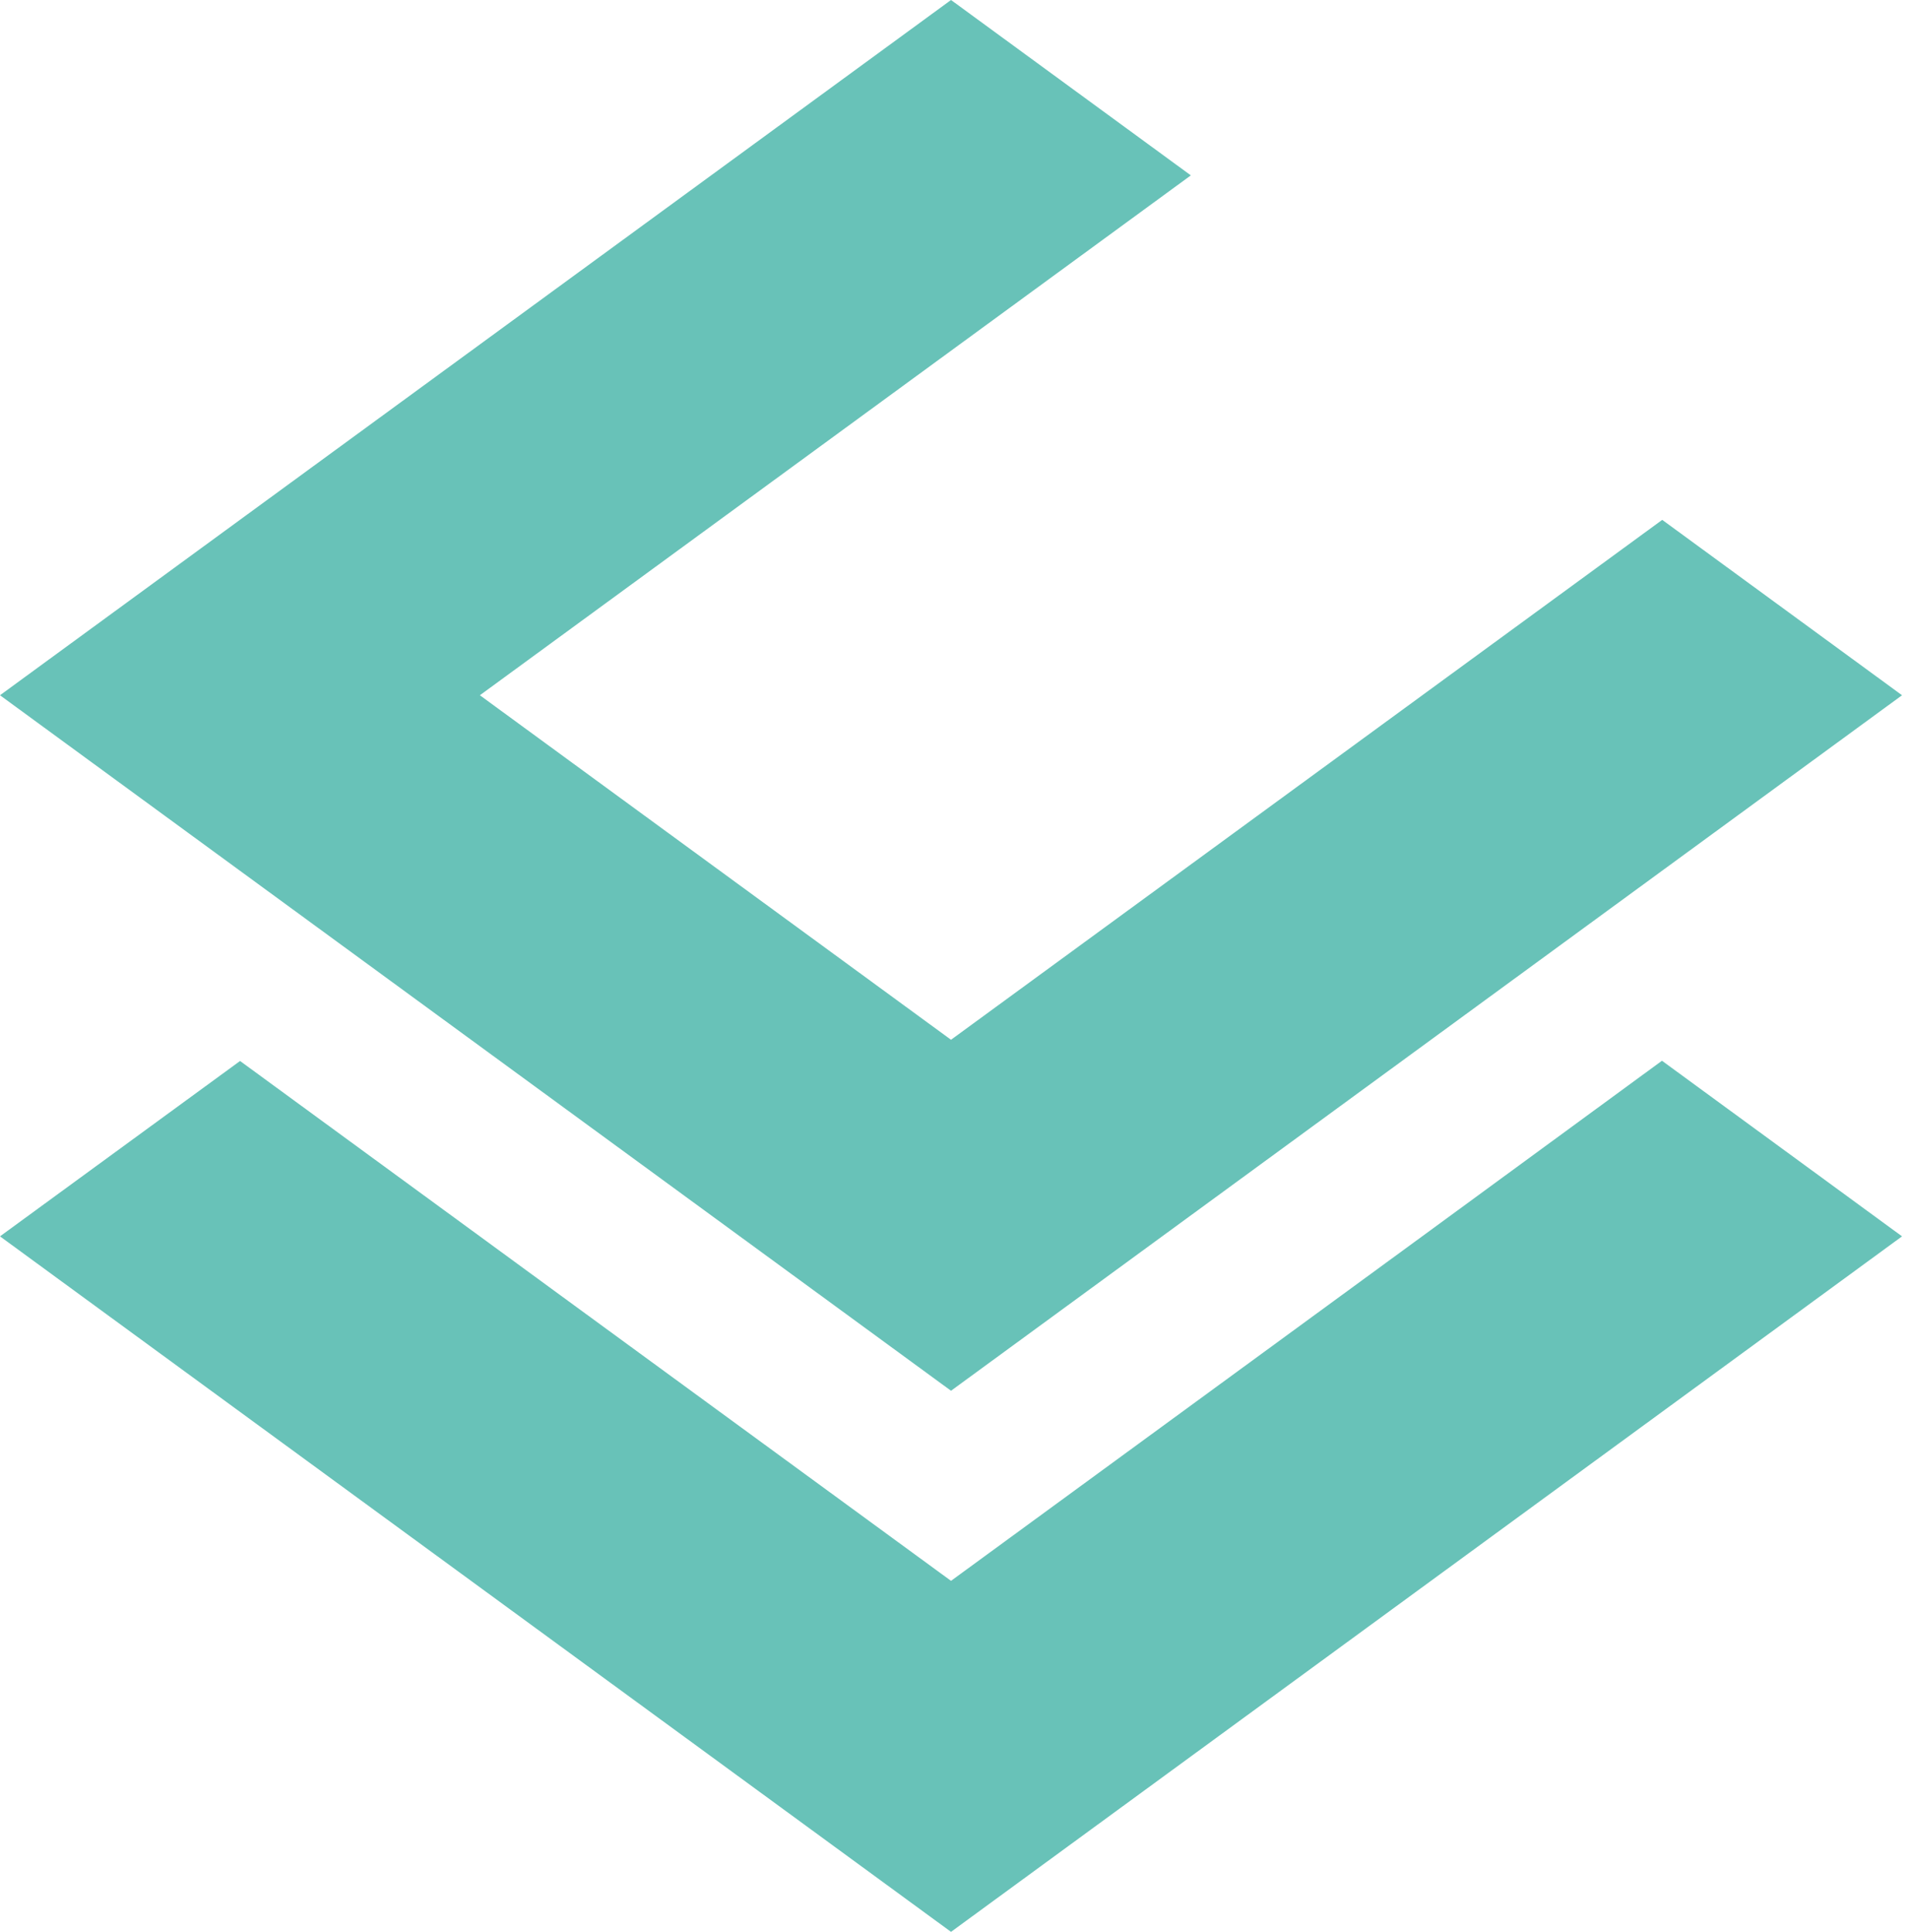
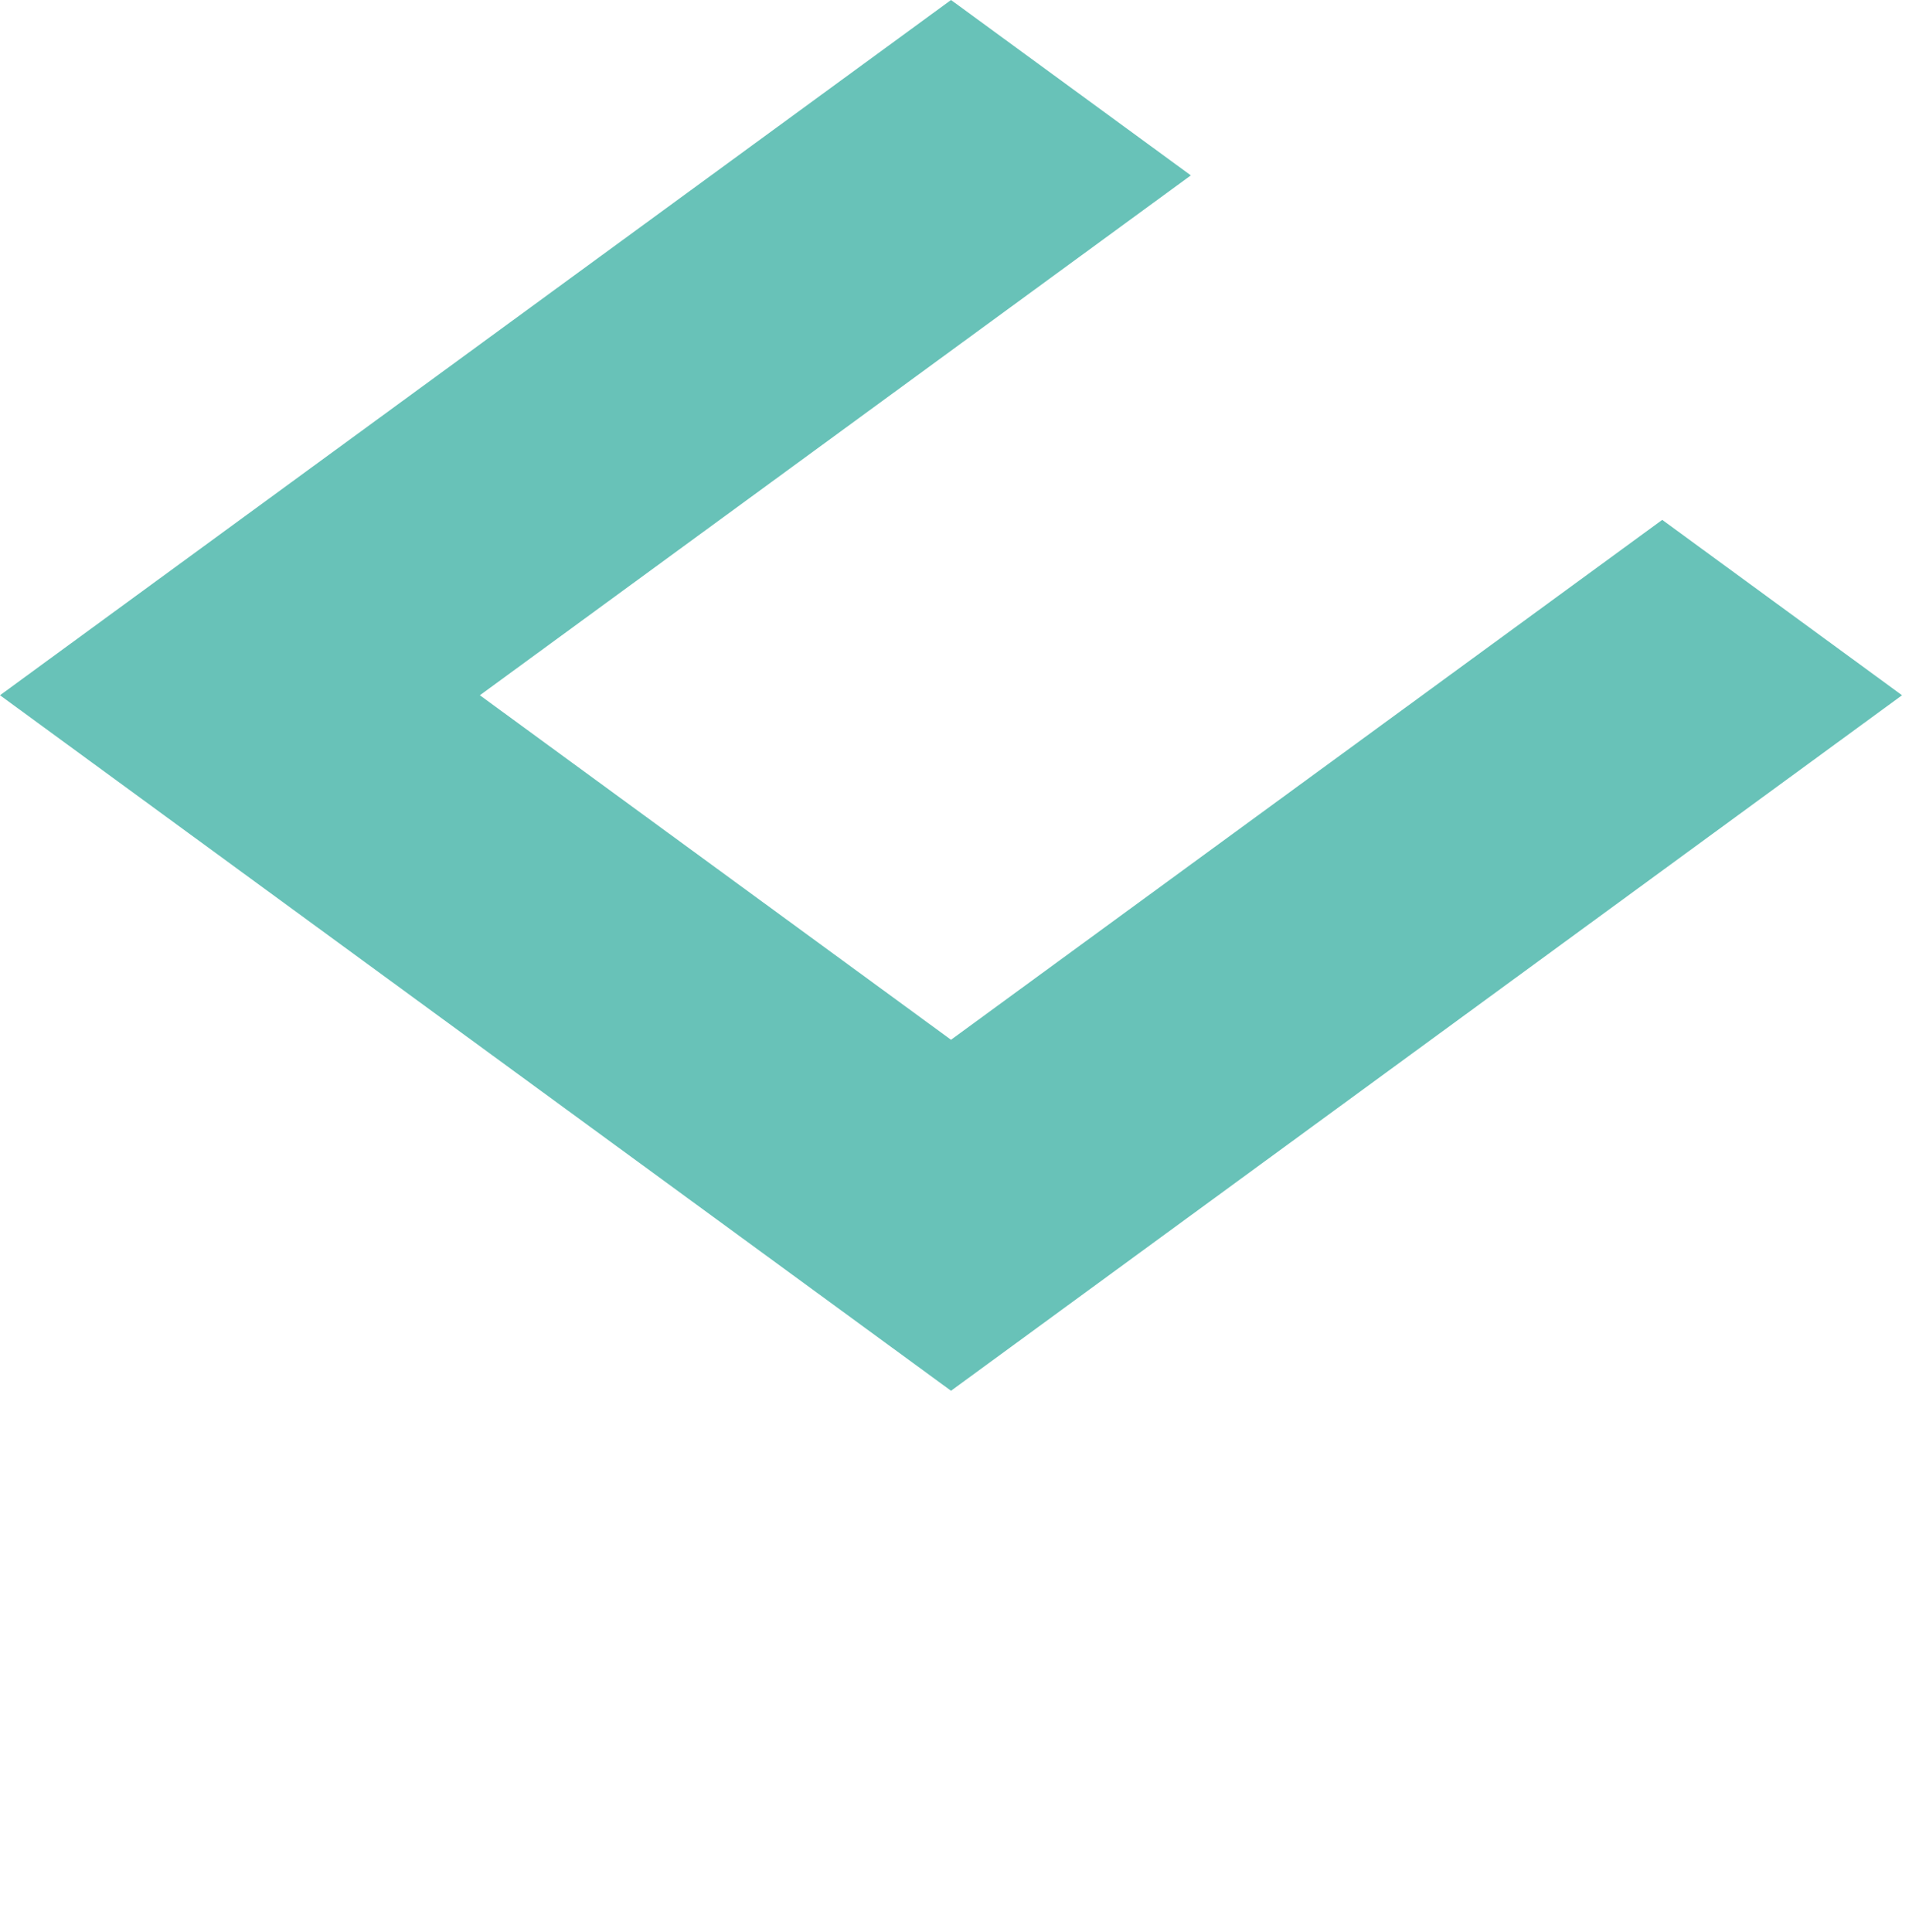
<svg xmlns="http://www.w3.org/2000/svg" width="166" height="168" viewBox="0 0 166 168" fill="none">
-   <path d="M165.395 60.454L82.697 120.93L0 60.454L82.697 0L103.551 15.25L41.728 60.454L82.697 90.41L144.541 45.204L165.395 60.454Z" fill="#68C2B8" />
-   <path d="M165.395 107.504L82.697 167.98L0 107.504L20.875 92.255L41.728 107.504L49.419 113.131L82.697 137.459L109.851 117.606L123.665 107.504L144.519 92.234L165.395 107.504Z" fill="#68C2B8" />
+   <path d="M165.395 60.454L82.697 120.93L0 60.454L82.697 0L103.551 15.25L41.728 60.454L82.697 90.41L144.541 45.204Z" fill="#68C2B8" />
</svg>